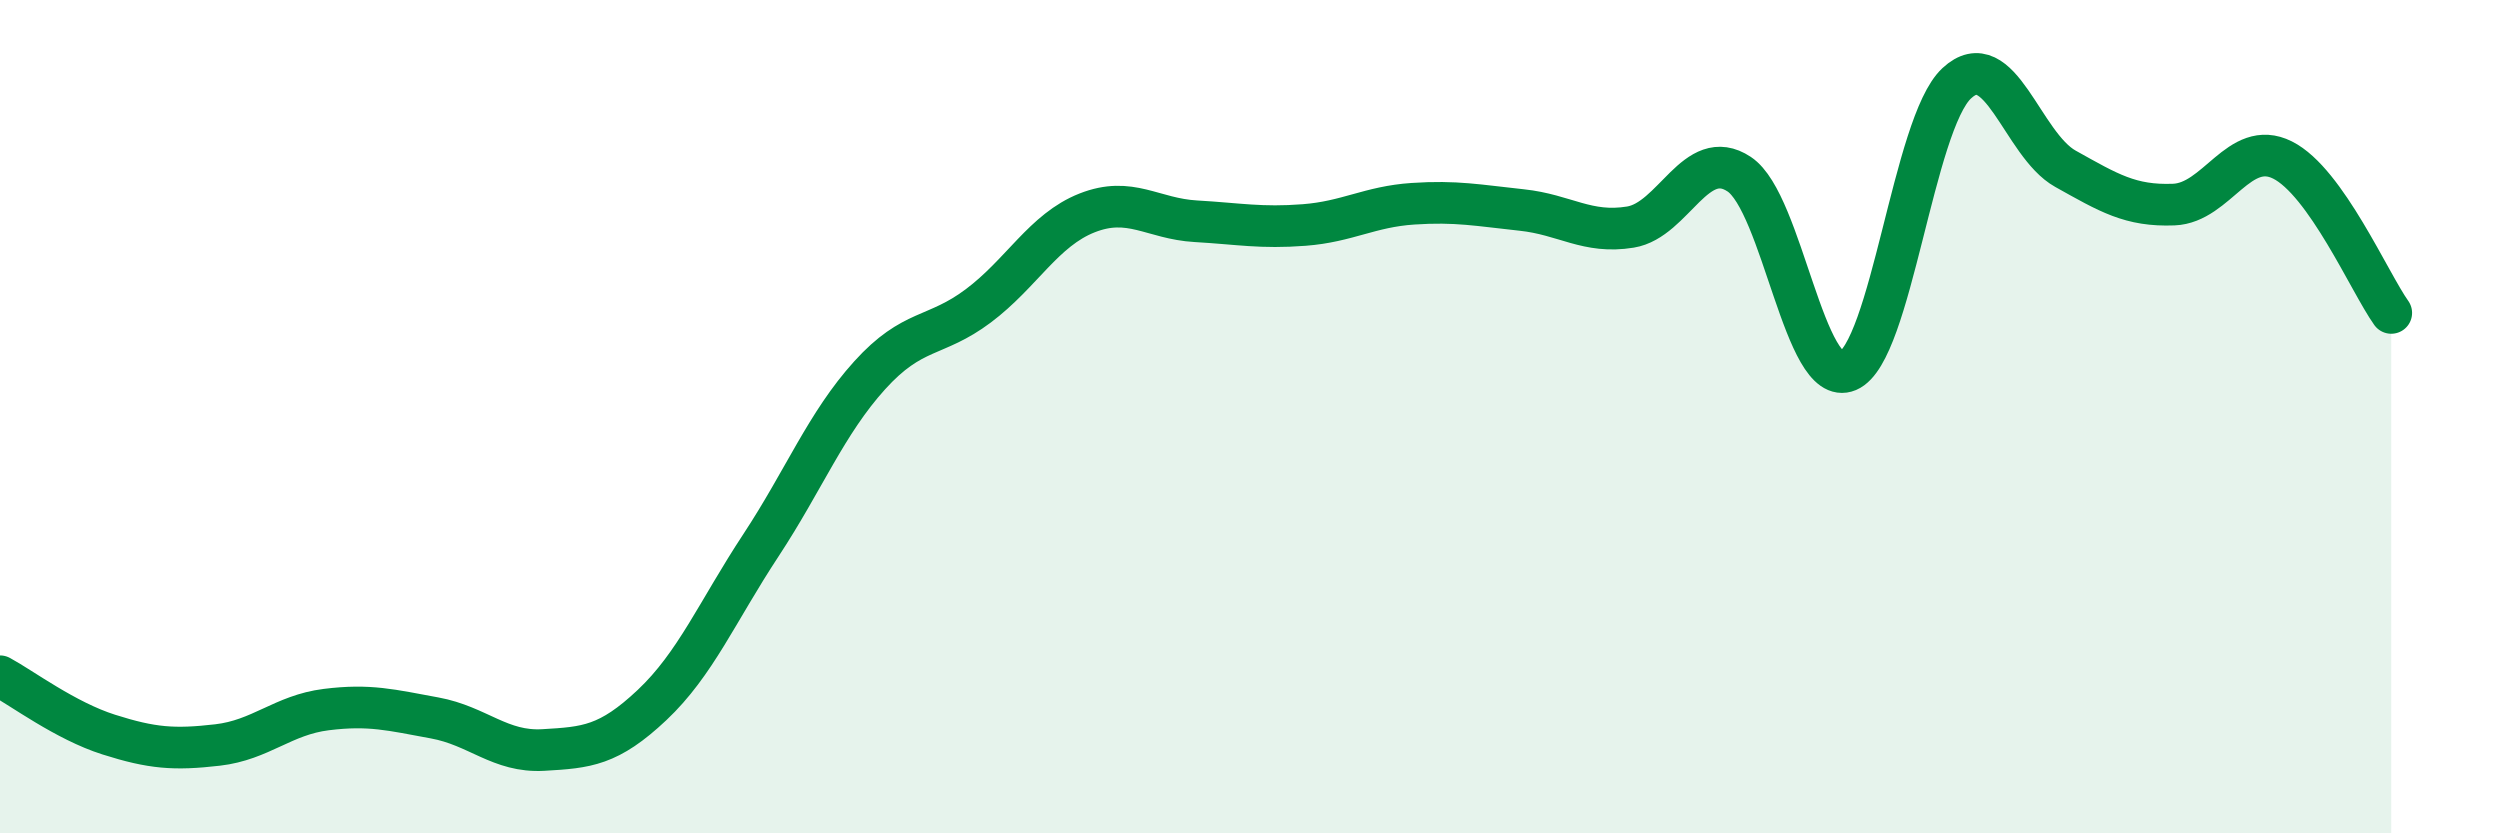
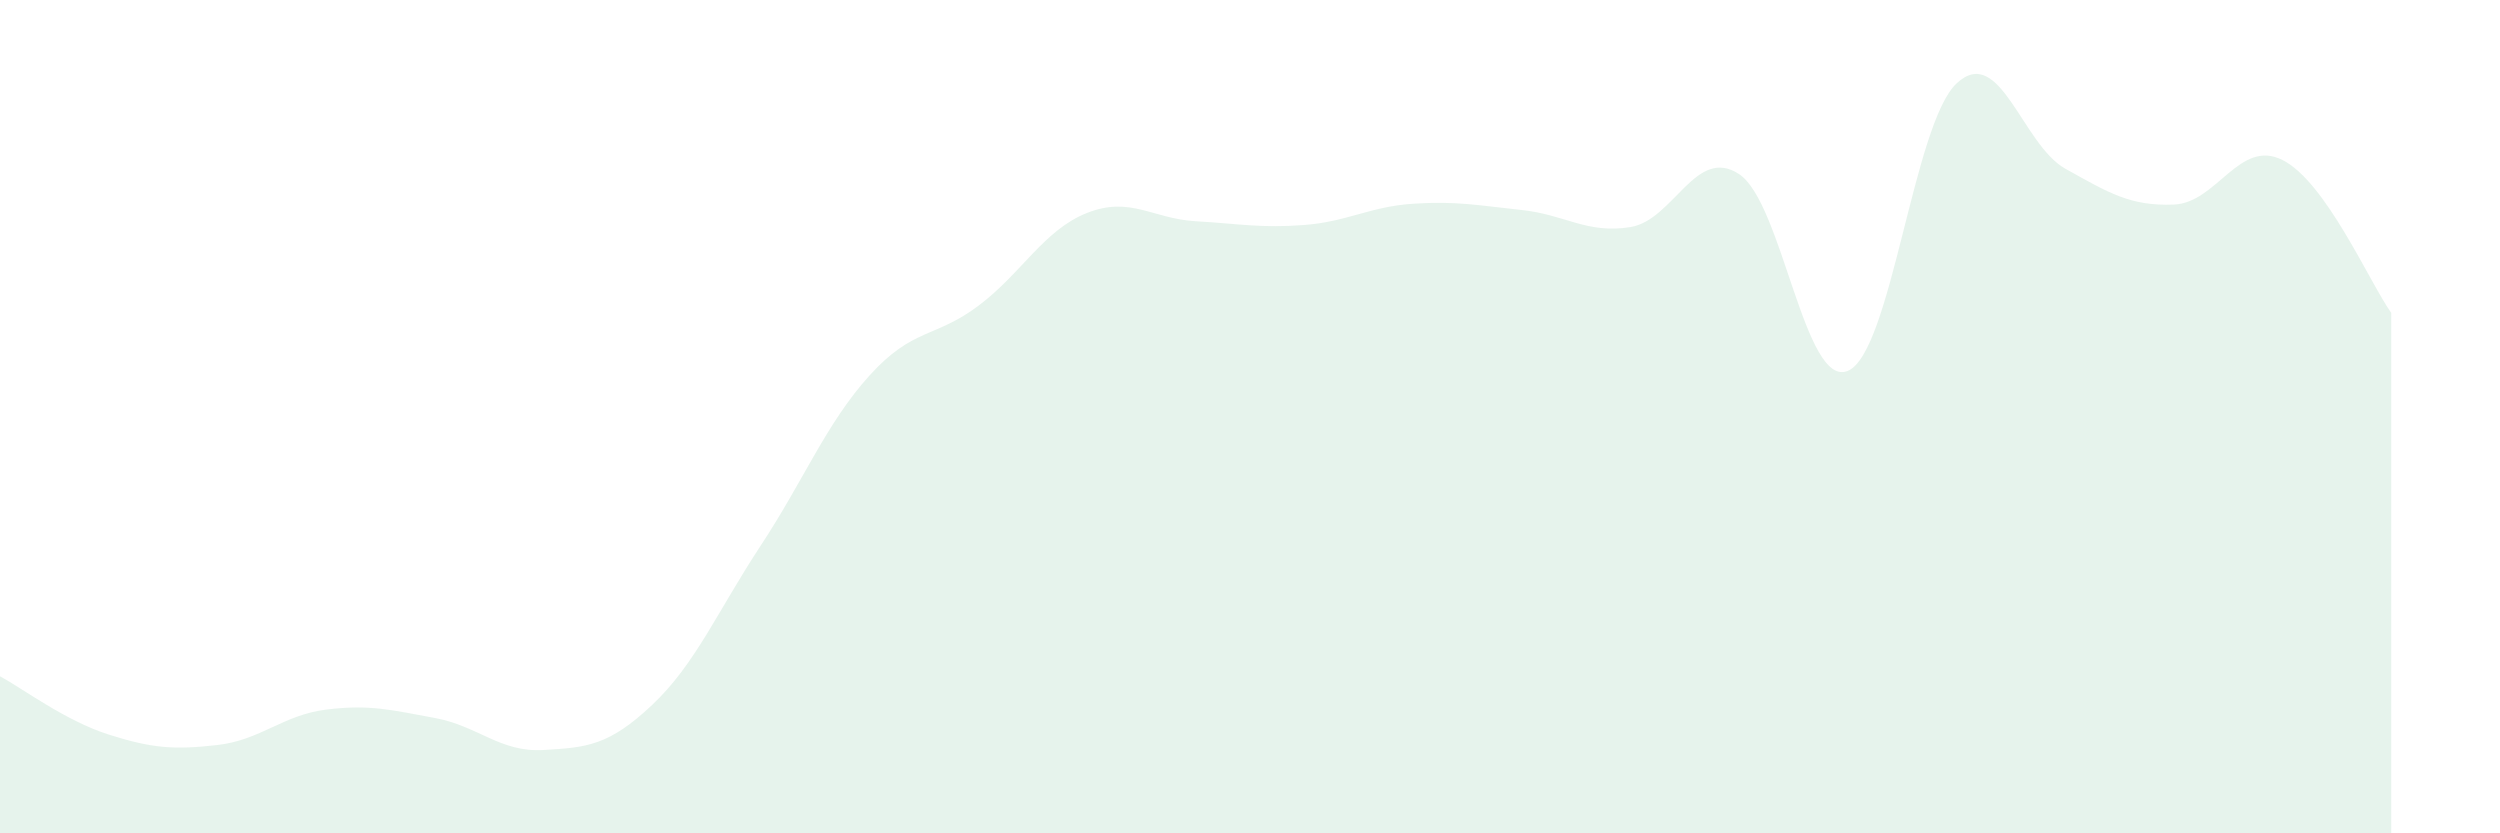
<svg xmlns="http://www.w3.org/2000/svg" width="60" height="20" viewBox="0 0 60 20">
  <path d="M 0,16.23 C 0.52,16.51 1.57,17.3 2.61,17.63 C 3.65,17.96 4.18,18 5.22,17.88 C 6.26,17.76 6.79,17.16 7.83,17.03 C 8.87,16.9 9.39,17.04 10.43,17.23 C 11.47,17.42 12,18.06 13.04,18 C 14.08,17.94 14.61,17.9 15.65,16.92 C 16.69,15.94 17.22,14.67 18.26,13.09 C 19.3,11.51 19.83,10.16 20.87,9.01 C 21.91,7.86 22.44,8.12 23.48,7.34 C 24.52,6.56 25.05,5.52 26.09,5.11 C 27.13,4.7 27.66,5.25 28.7,5.31 C 29.74,5.37 30.26,5.48 31.3,5.4 C 32.34,5.32 32.87,4.96 33.91,4.89 C 34.95,4.82 35.48,4.93 36.52,5.04 C 37.56,5.15 38.09,5.62 39.13,5.45 C 40.17,5.28 40.7,3.49 41.74,4.18 C 42.78,4.87 43.31,9.34 44.35,8.9 C 45.39,8.46 45.92,2.97 46.96,2 C 48,1.03 48.53,3.47 49.57,4.05 C 50.61,4.63 51.13,4.95 52.17,4.91 C 53.21,4.87 53.74,3.32 54.78,3.84 C 55.82,4.36 56.87,6.78 57.39,7.51L57.39 20L0 20Z" fill="#008740" opacity="0.1" stroke-linecap="round" stroke-linejoin="round" />
-   <path d="M 0,16.23 C 0.52,16.51 1.57,17.3 2.61,17.63 C 3.65,17.96 4.18,18 5.22,17.88 C 6.26,17.76 6.79,17.16 7.83,17.03 C 8.87,16.9 9.39,17.04 10.43,17.23 C 11.47,17.42 12,18.06 13.04,18 C 14.08,17.94 14.61,17.9 15.65,16.92 C 16.69,15.94 17.22,14.67 18.26,13.09 C 19.3,11.51 19.83,10.16 20.87,9.01 C 21.91,7.86 22.44,8.12 23.48,7.34 C 24.52,6.56 25.05,5.52 26.09,5.11 C 27.13,4.7 27.66,5.25 28.7,5.31 C 29.74,5.37 30.26,5.48 31.3,5.4 C 32.34,5.32 32.87,4.96 33.91,4.89 C 34.95,4.82 35.48,4.93 36.52,5.04 C 37.56,5.15 38.09,5.62 39.13,5.45 C 40.17,5.28 40.7,3.49 41.74,4.18 C 42.78,4.87 43.31,9.34 44.35,8.9 C 45.39,8.46 45.92,2.97 46.96,2 C 48,1.03 48.53,3.47 49.57,4.05 C 50.61,4.63 51.13,4.95 52.17,4.91 C 53.21,4.87 53.74,3.32 54.78,3.84 C 55.82,4.36 56.87,6.78 57.39,7.51" stroke="#008740" stroke-width="1" fill="none" stroke-linecap="round" stroke-linejoin="round" />
</svg>